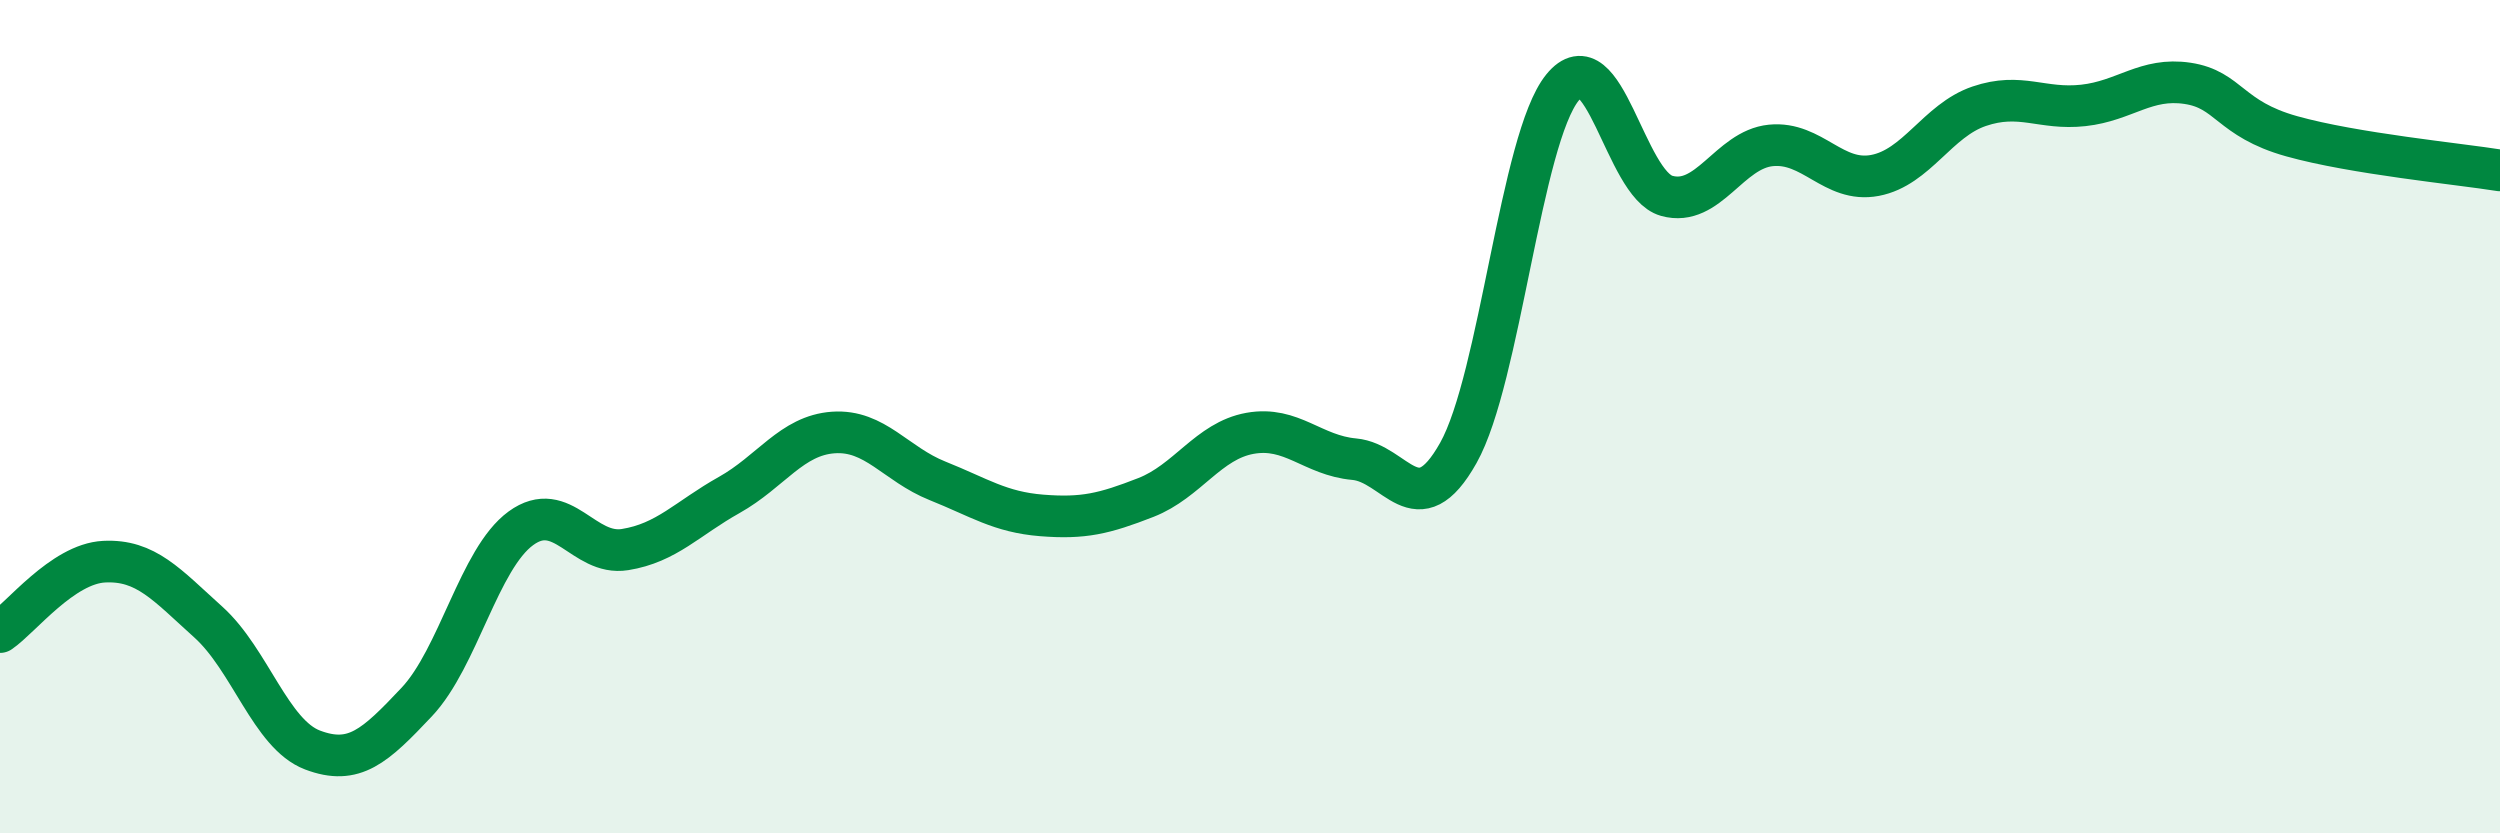
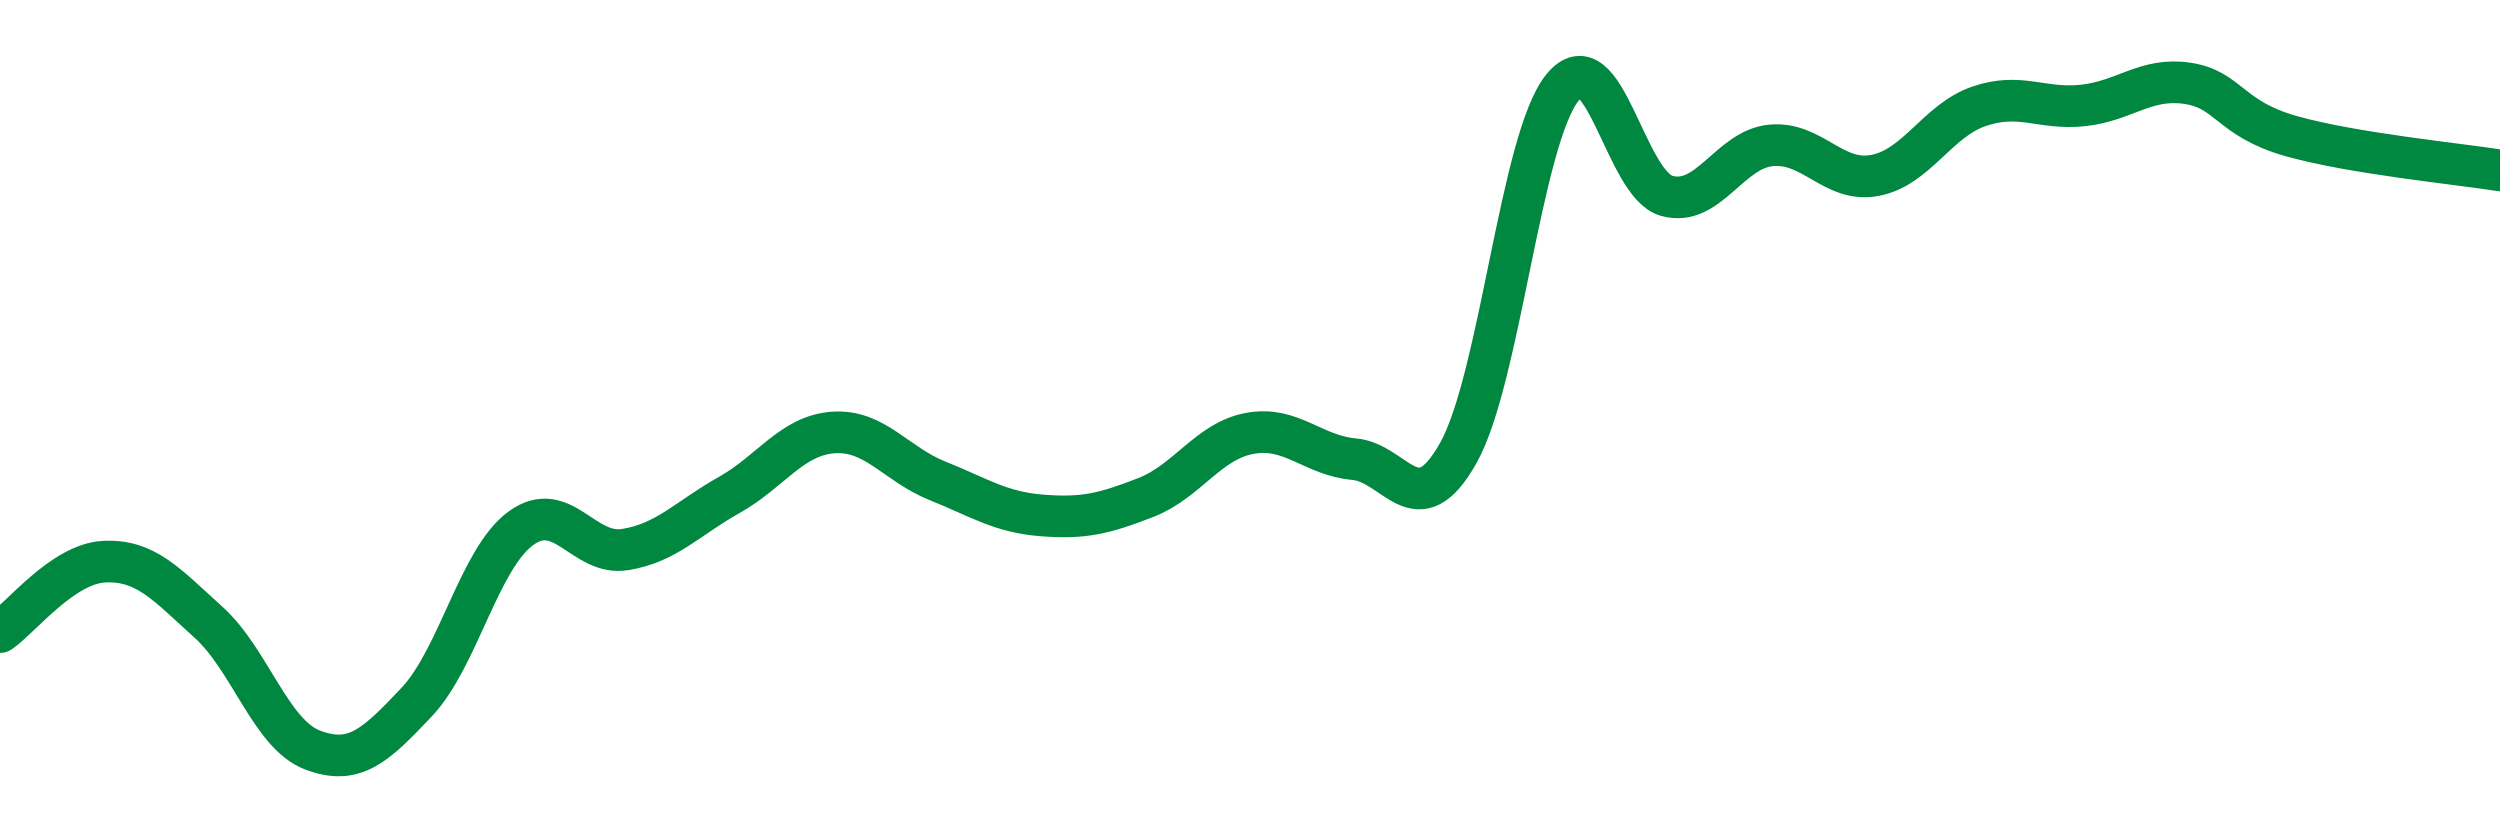
<svg xmlns="http://www.w3.org/2000/svg" width="60" height="20" viewBox="0 0 60 20">
-   <path d="M 0,15.17 C 0.5,14.83 1.5,13.53 2.5,13.48 C 3.5,13.43 4,14.03 5,14.93 C 6,15.83 6.5,17.62 7.5,18 C 8.5,18.38 9,17.91 10,16.85 C 11,15.79 11.5,13.41 12.5,12.68 C 13.5,11.95 14,13.35 15,13.19 C 16,13.03 16.5,12.44 17.5,11.88 C 18.5,11.32 19,10.45 20,10.38 C 21,10.31 21.5,11.14 22.5,11.54 C 23.5,11.94 24,12.29 25,12.37 C 26,12.45 26.5,12.33 27.5,11.94 C 28.5,11.55 29,10.58 30,10.4 C 31,10.22 31.5,10.93 32.5,11.02 C 33.5,11.11 34,12.65 35,10.87 C 36,9.09 36.5,3.33 37.5,2.1 C 38.5,0.87 39,4.42 40,4.7 C 41,4.98 41.5,3.59 42.5,3.49 C 43.5,3.39 44,4.4 45,4.21 C 46,4.02 46.5,2.89 47.5,2.55 C 48.5,2.21 49,2.64 50,2.53 C 51,2.42 51.5,1.85 52.5,2 C 53.5,2.15 53.5,2.85 55,3.27 C 56.5,3.69 59,3.93 60,4.09L60 20L0 20Z" fill="#008740" opacity="0.1" stroke-linecap="round" stroke-linejoin="round" />
  <path d="M 0,15.17 C 0.5,14.83 1.5,13.53 2.5,13.48 C 3.5,13.43 4,14.03 5,14.93 C 6,15.83 6.5,17.62 7.5,18 C 8.5,18.38 9,17.91 10,16.85 C 11,15.79 11.5,13.41 12.5,12.68 C 13.5,11.95 14,13.35 15,13.19 C 16,13.03 16.5,12.44 17.5,11.88 C 18.5,11.32 19,10.45 20,10.38 C 21,10.31 21.5,11.14 22.5,11.54 C 23.5,11.94 24,12.29 25,12.37 C 26,12.45 26.5,12.33 27.5,11.94 C 28.5,11.55 29,10.58 30,10.4 C 31,10.22 31.5,10.93 32.5,11.02 C 33.5,11.11 34,12.65 35,10.87 C 36,9.09 36.5,3.33 37.5,2.1 C 38.5,0.87 39,4.42 40,4.7 C 41,4.98 41.5,3.59 42.5,3.49 C 43.5,3.39 44,4.4 45,4.21 C 46,4.02 46.5,2.89 47.5,2.55 C 48.5,2.21 49,2.64 50,2.53 C 51,2.42 51.5,1.85 52.5,2 C 53.5,2.15 53.5,2.85 55,3.27 C 56.5,3.69 59,3.93 60,4.09" stroke="#008740" stroke-width="1" fill="none" stroke-linecap="round" stroke-linejoin="round" />
</svg>